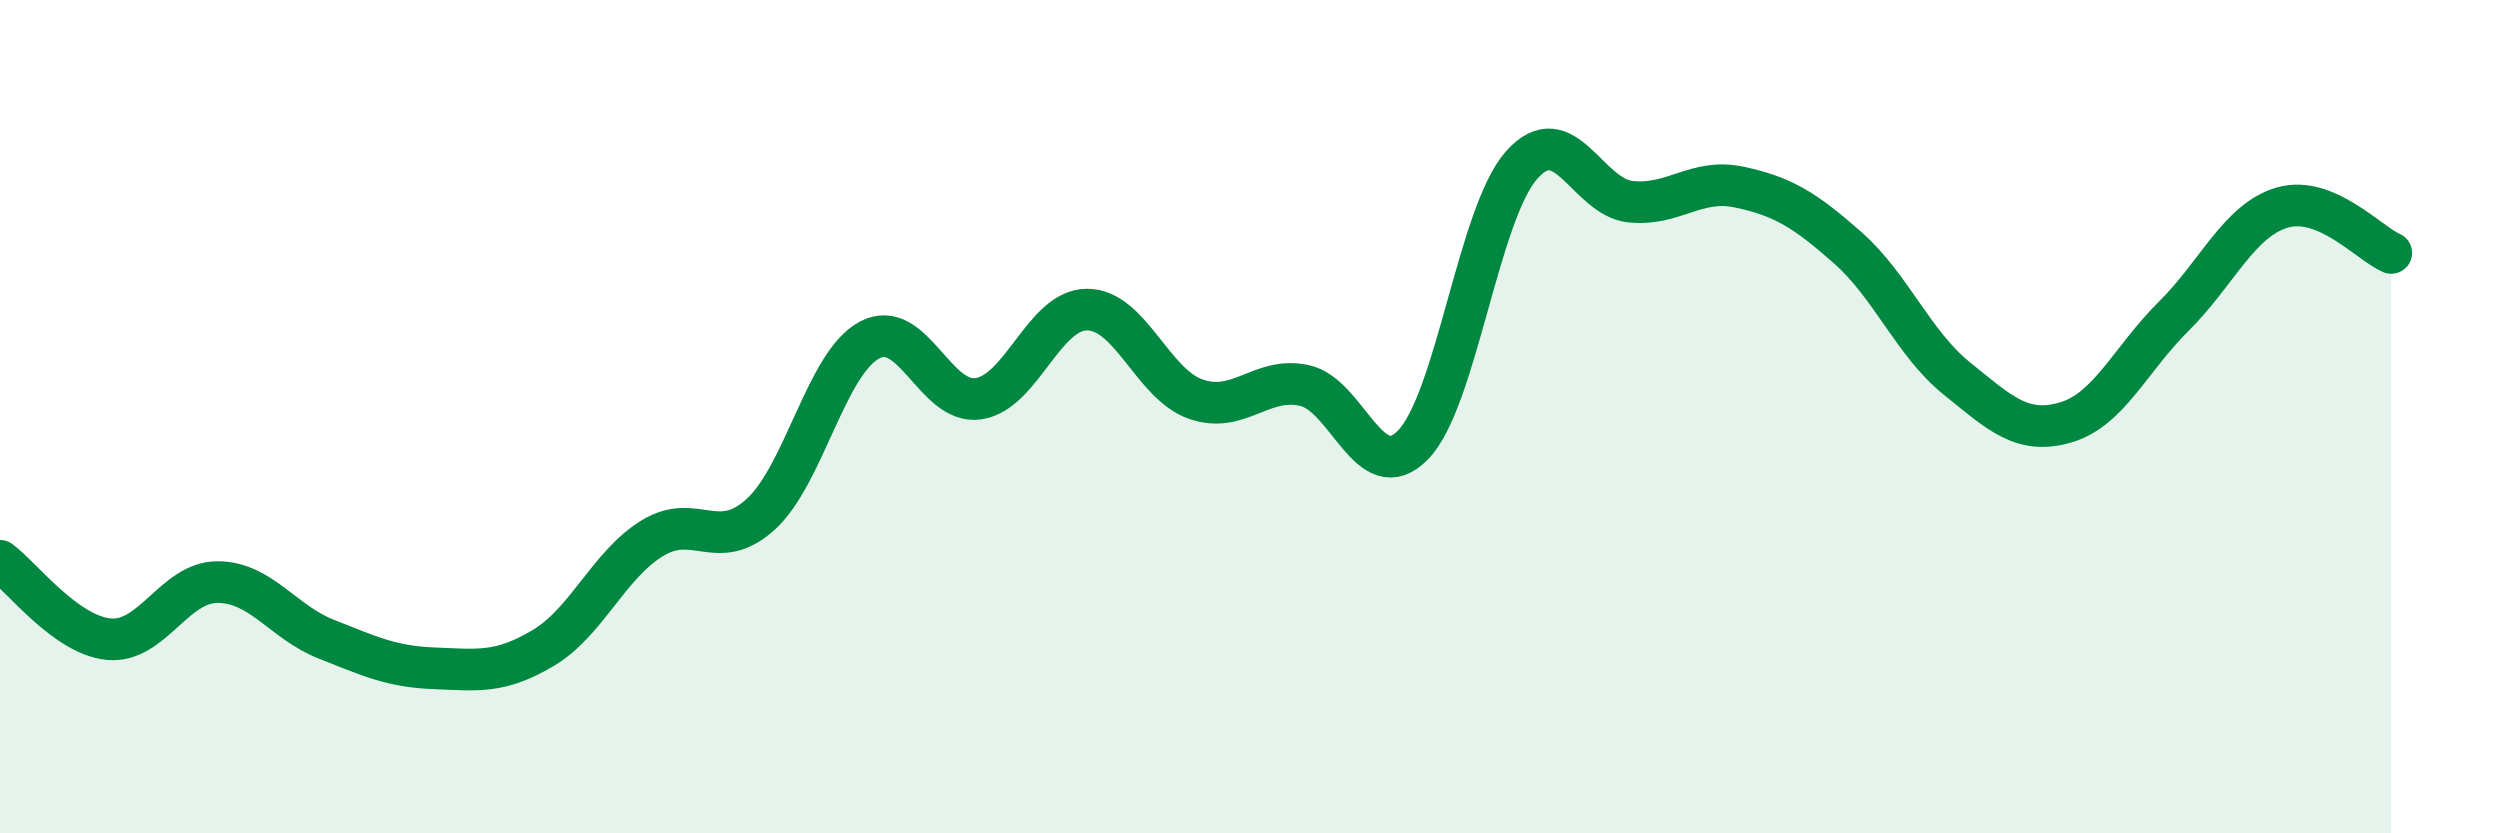
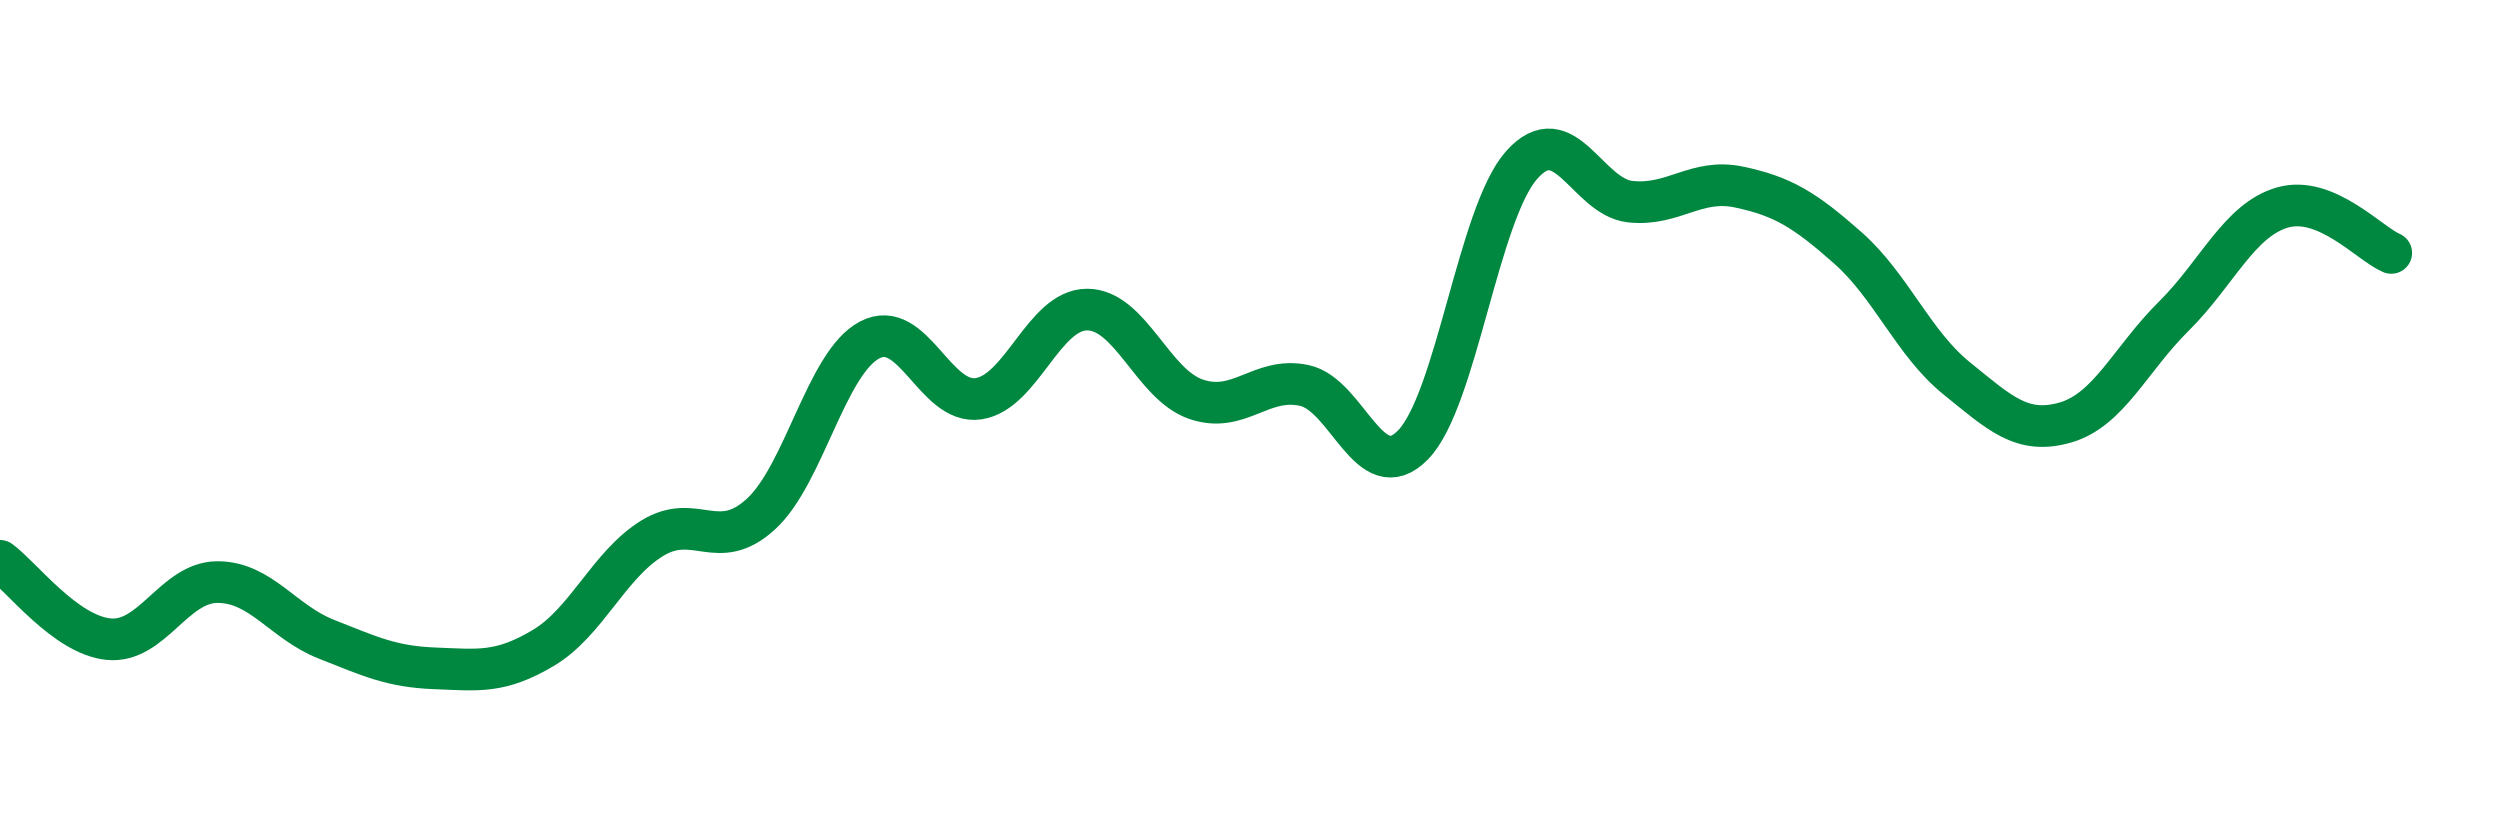
<svg xmlns="http://www.w3.org/2000/svg" width="60" height="20" viewBox="0 0 60 20">
-   <path d="M 0,13.46 C 0.52,13.84 1.57,15.24 2.61,15.34 C 3.65,15.44 4.18,13.97 5.22,13.97 C 6.26,13.97 6.79,14.93 7.83,15.34 C 8.87,15.75 9.39,16 10.43,16.04 C 11.47,16.08 12,16.17 13.04,15.55 C 14.08,14.93 14.61,13.56 15.65,12.92 C 16.69,12.28 17.22,13.29 18.26,12.34 C 19.3,11.39 19.83,8.71 20.87,8.16 C 21.91,7.61 22.44,9.72 23.48,9.57 C 24.52,9.42 25.05,7.43 26.09,7.43 C 27.13,7.43 27.66,9.22 28.7,9.58 C 29.74,9.94 30.26,9.03 31.3,9.25 C 32.34,9.47 32.87,11.74 33.91,10.68 C 34.95,9.62 35.48,5.13 36.52,3.96 C 37.56,2.79 38.09,4.73 39.13,4.84 C 40.17,4.95 40.7,4.27 41.74,4.49 C 42.78,4.71 43.31,5.03 44.35,5.95 C 45.39,6.87 45.92,8.24 46.96,9.08 C 48,9.92 48.53,10.44 49.57,10.14 C 50.61,9.84 51.13,8.62 52.17,7.59 C 53.21,6.56 53.74,5.28 54.78,4.98 C 55.82,4.68 56.87,5.85 57.39,6.07L57.39 20L0 20Z" fill="#008740" opacity="0.1" stroke-linecap="round" stroke-linejoin="round" />
  <path d="M 0,13.46 C 0.52,13.84 1.57,15.24 2.61,15.34 C 3.65,15.44 4.18,13.97 5.22,13.97 C 6.26,13.97 6.79,14.93 7.83,15.34 C 8.87,15.75 9.39,16 10.43,16.04 C 11.47,16.08 12,16.17 13.04,15.55 C 14.08,14.93 14.61,13.56 15.65,12.92 C 16.69,12.28 17.22,13.29 18.26,12.34 C 19.3,11.39 19.83,8.71 20.87,8.16 C 21.91,7.61 22.44,9.72 23.48,9.57 C 24.52,9.42 25.05,7.43 26.09,7.43 C 27.13,7.43 27.66,9.22 28.7,9.58 C 29.74,9.94 30.26,9.03 31.3,9.25 C 32.34,9.47 32.87,11.74 33.91,10.68 C 34.95,9.62 35.48,5.13 36.52,3.96 C 37.56,2.79 38.09,4.73 39.13,4.84 C 40.17,4.95 40.7,4.27 41.74,4.49 C 42.78,4.71 43.31,5.03 44.35,5.95 C 45.39,6.87 45.92,8.24 46.96,9.08 C 48,9.92 48.53,10.44 49.57,10.14 C 50.61,9.84 51.13,8.62 52.17,7.59 C 53.21,6.56 53.74,5.28 54.78,4.98 C 55.82,4.68 56.87,5.85 57.39,6.07" stroke="#008740" stroke-width="1" fill="none" stroke-linecap="round" stroke-linejoin="round" />
</svg>